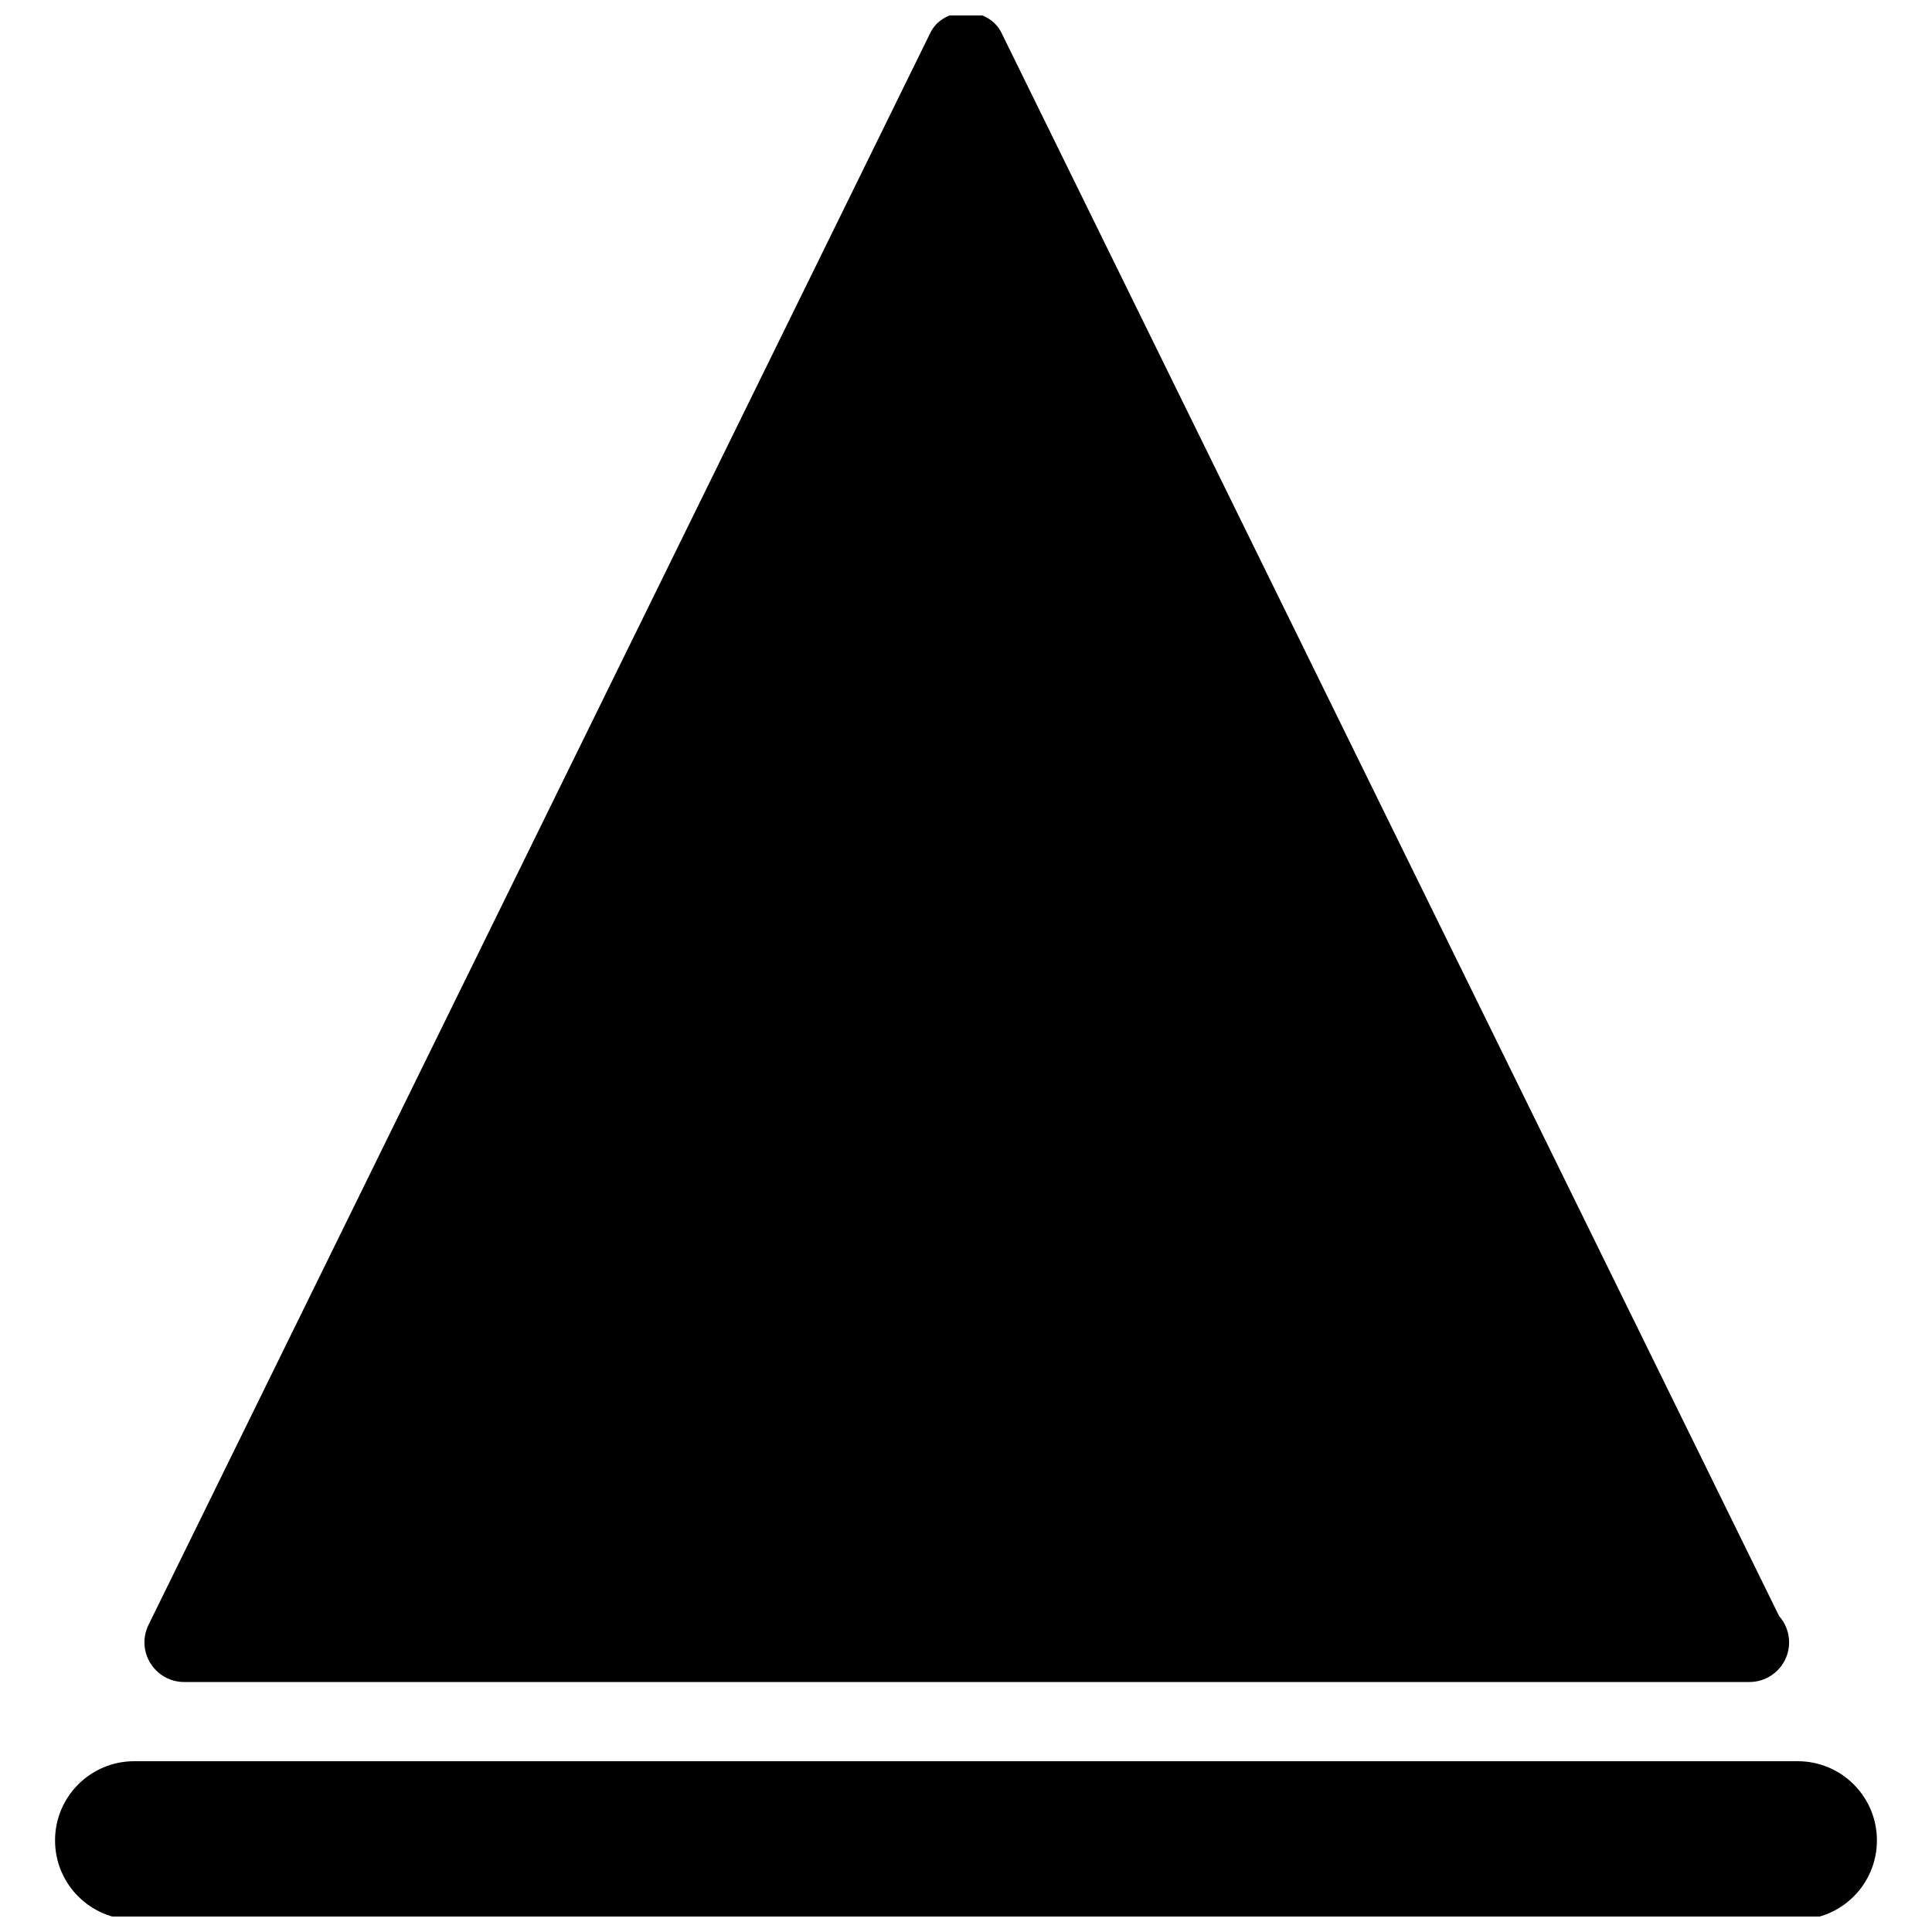
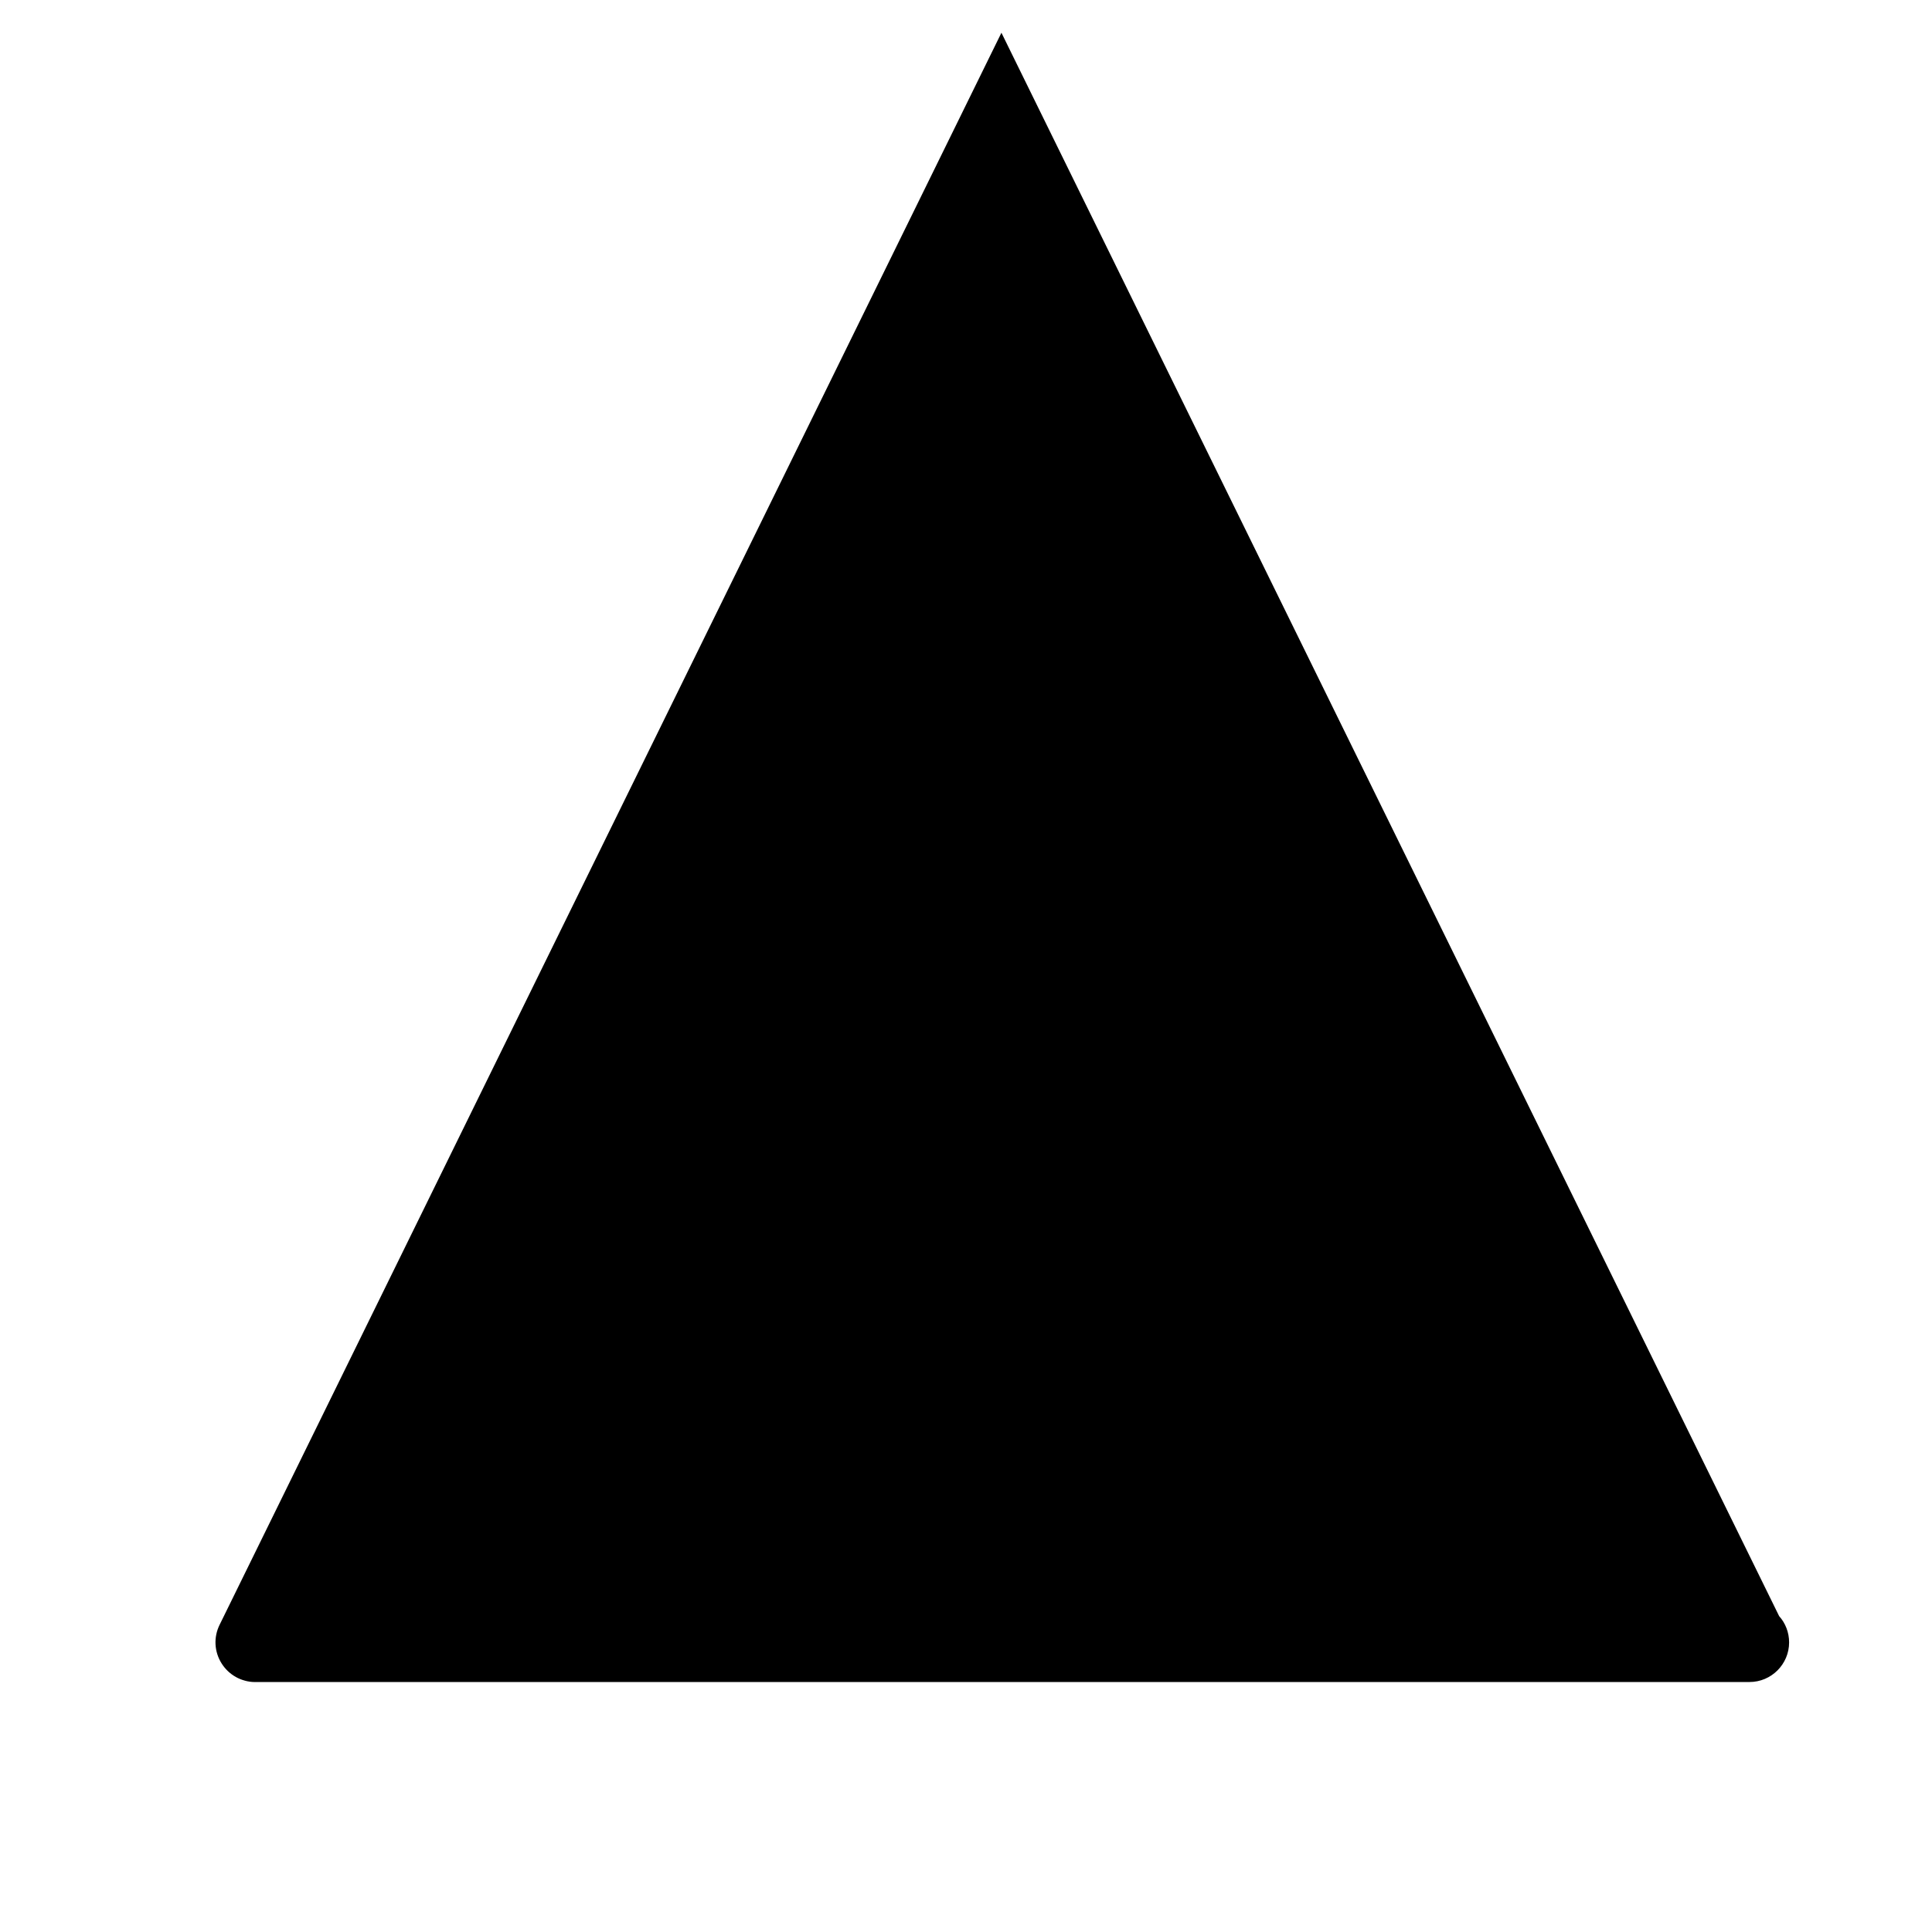
<svg xmlns="http://www.w3.org/2000/svg" width="800px" height="800px" version="1.1" viewBox="144 144 512 512">
  <defs>
    <clipPath id="b">
      <path d="m182 148.09h437v441.91h-437z" />
    </clipPath>
    <clipPath id="a">
      <path d="m158 610h484v41.902h-484z" />
    </clipPath>
  </defs>
  <g>
    <g clip-path="url(#b)">
-       <path d="m192.77 589.75h414.45 0.418c5.793 0 10.496-4.723 10.496-10.496 0-2.664-0.988-5.129-2.644-6.969l-206.1-419.61c-3.527-7.199-15.305-7.18-18.828 0l-207.2 421.93c-1.617 3.281-1.406 7.102 0.504 10.164 1.91 3.086 5.269 4.977 8.902 4.977z" />
+       <path d="m192.77 589.75h414.45 0.418c5.793 0 10.496-4.723 10.496-10.496 0-2.664-0.988-5.129-2.644-6.969l-206.1-419.61l-207.2 421.93c-1.617 3.281-1.406 7.102 0.504 10.164 1.91 3.086 5.269 4.977 8.902 4.977z" />
    </g>
    <g clip-path="url(#a)">
-       <path d="m620.41 610.74h-440.83c-11.586 0-20.992 9.379-20.992 20.992 0 11.609 9.406 20.992 20.992 20.992h440.83c11.586 0 20.992-9.383 20.992-20.992 0-11.613-9.402-20.992-20.992-20.992z" />
-     </g>
+       </g>
  </g>
</svg>